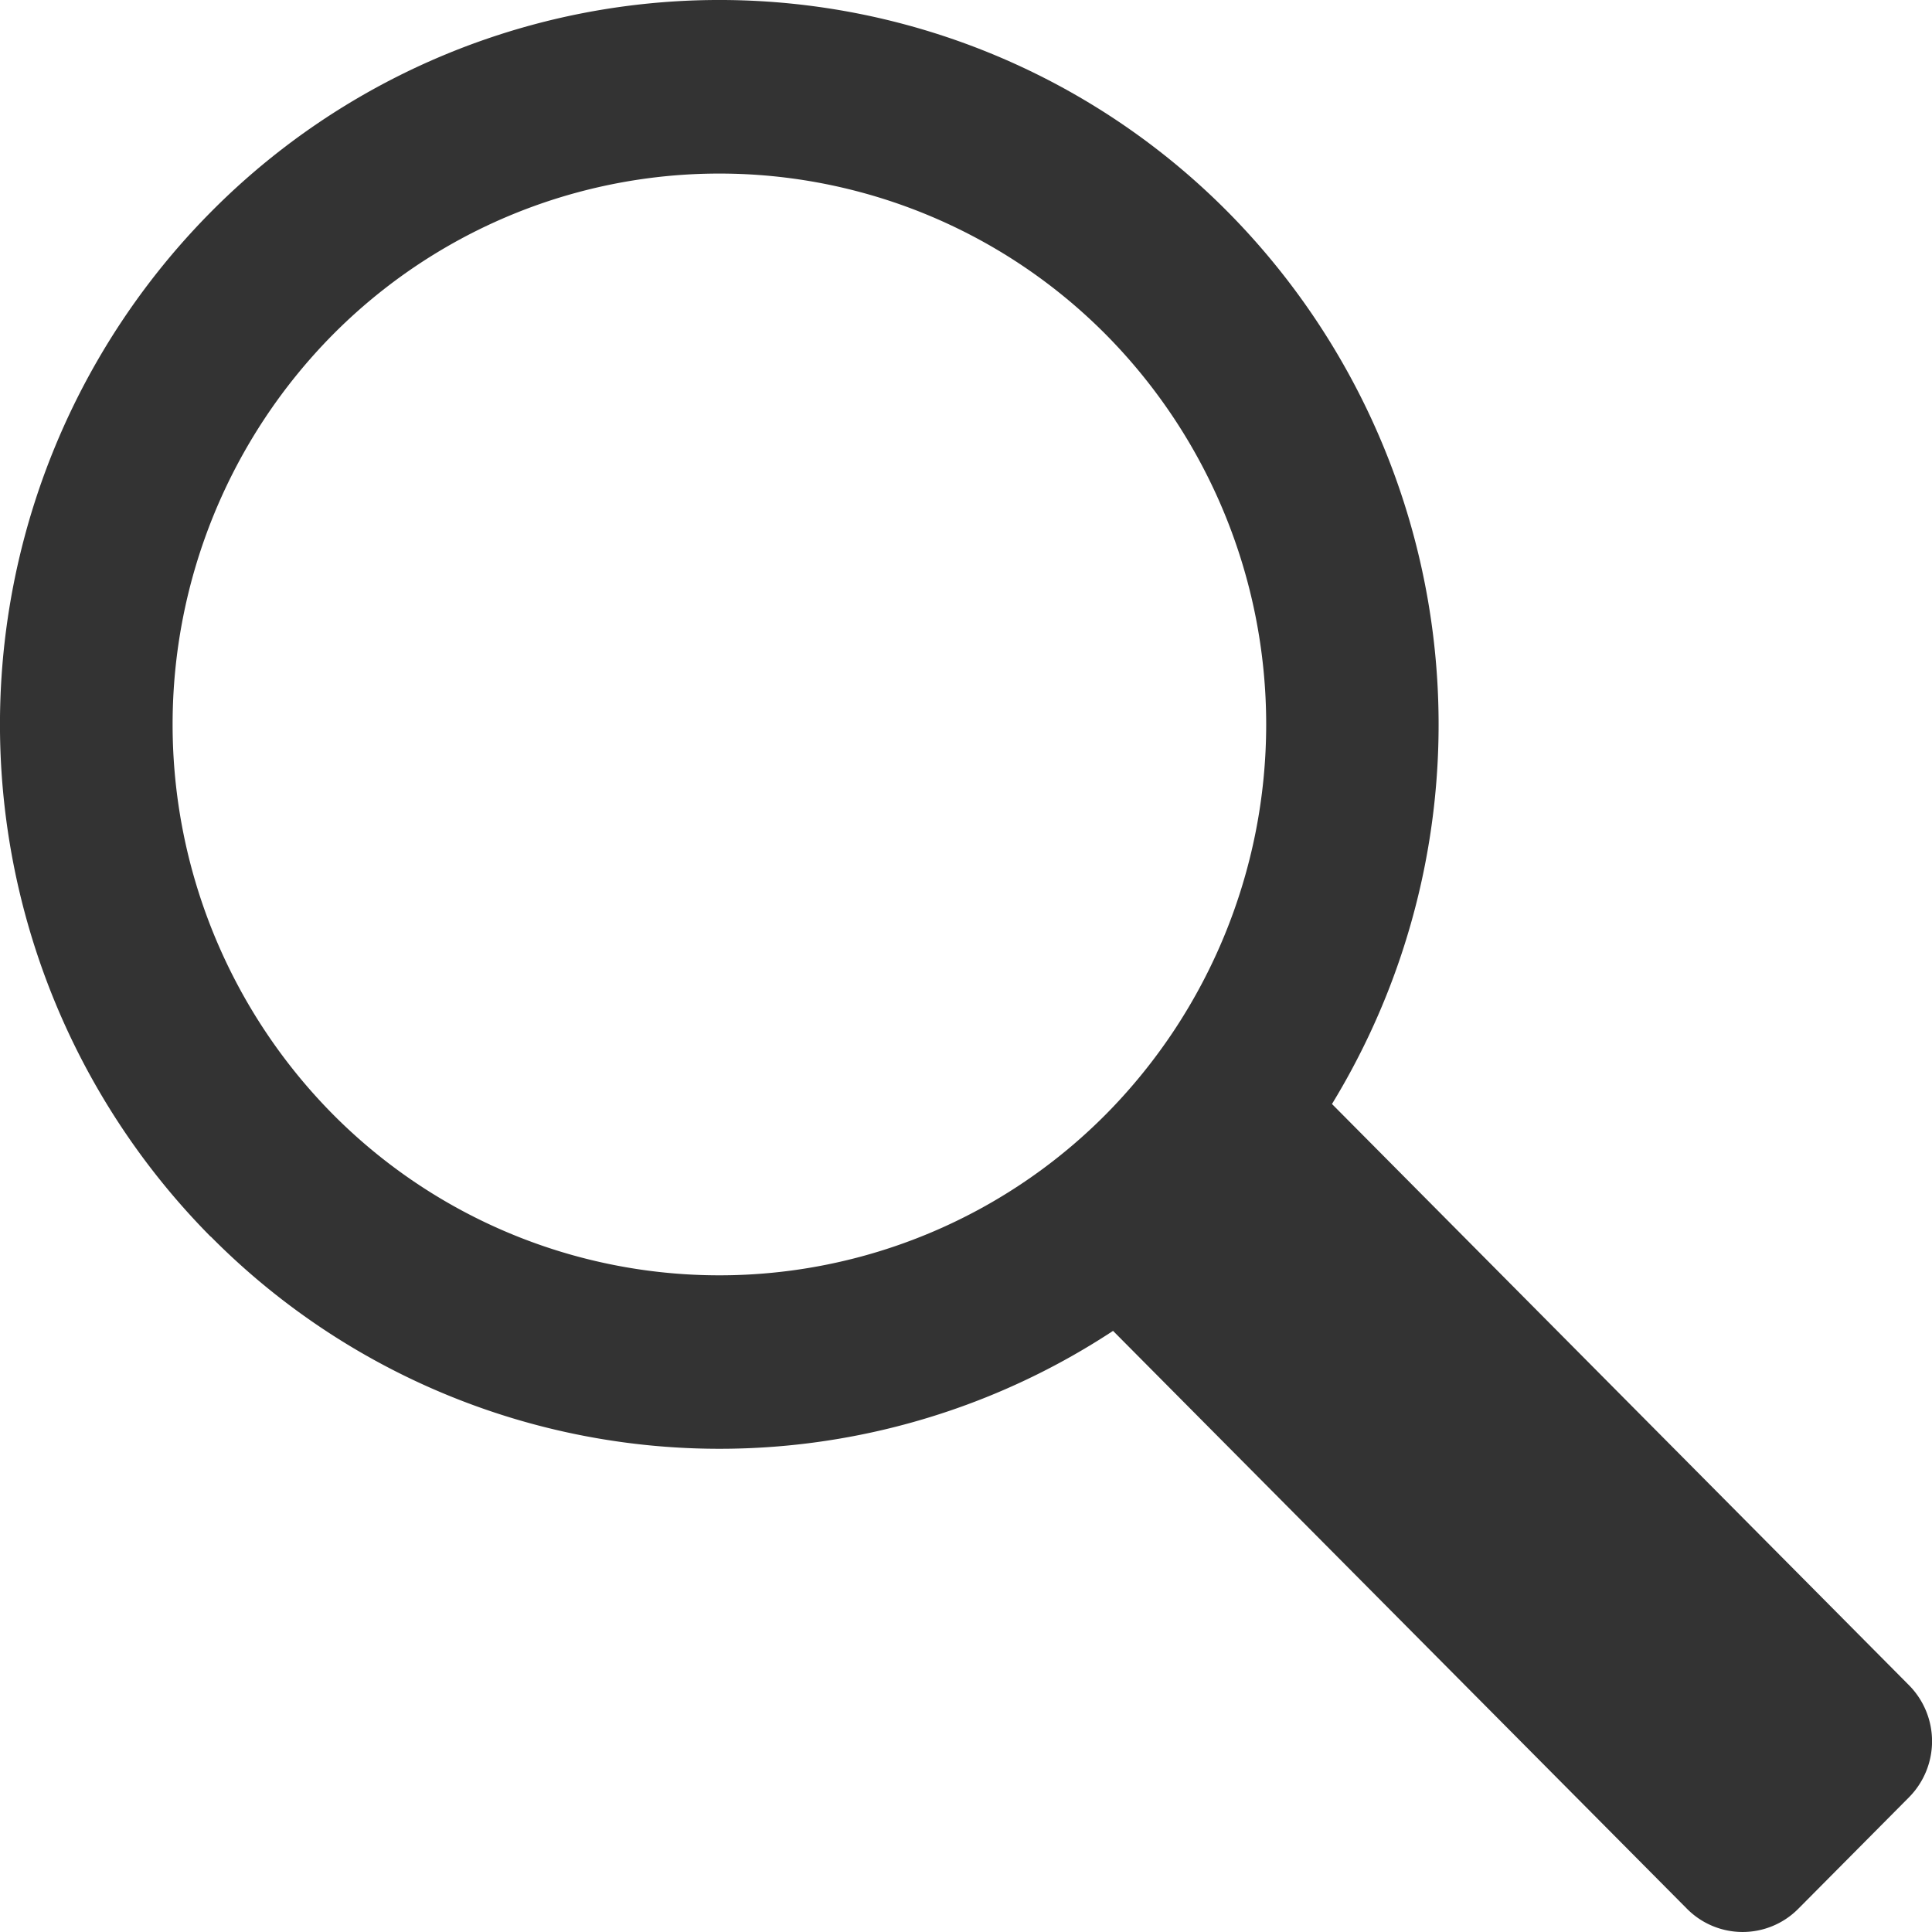
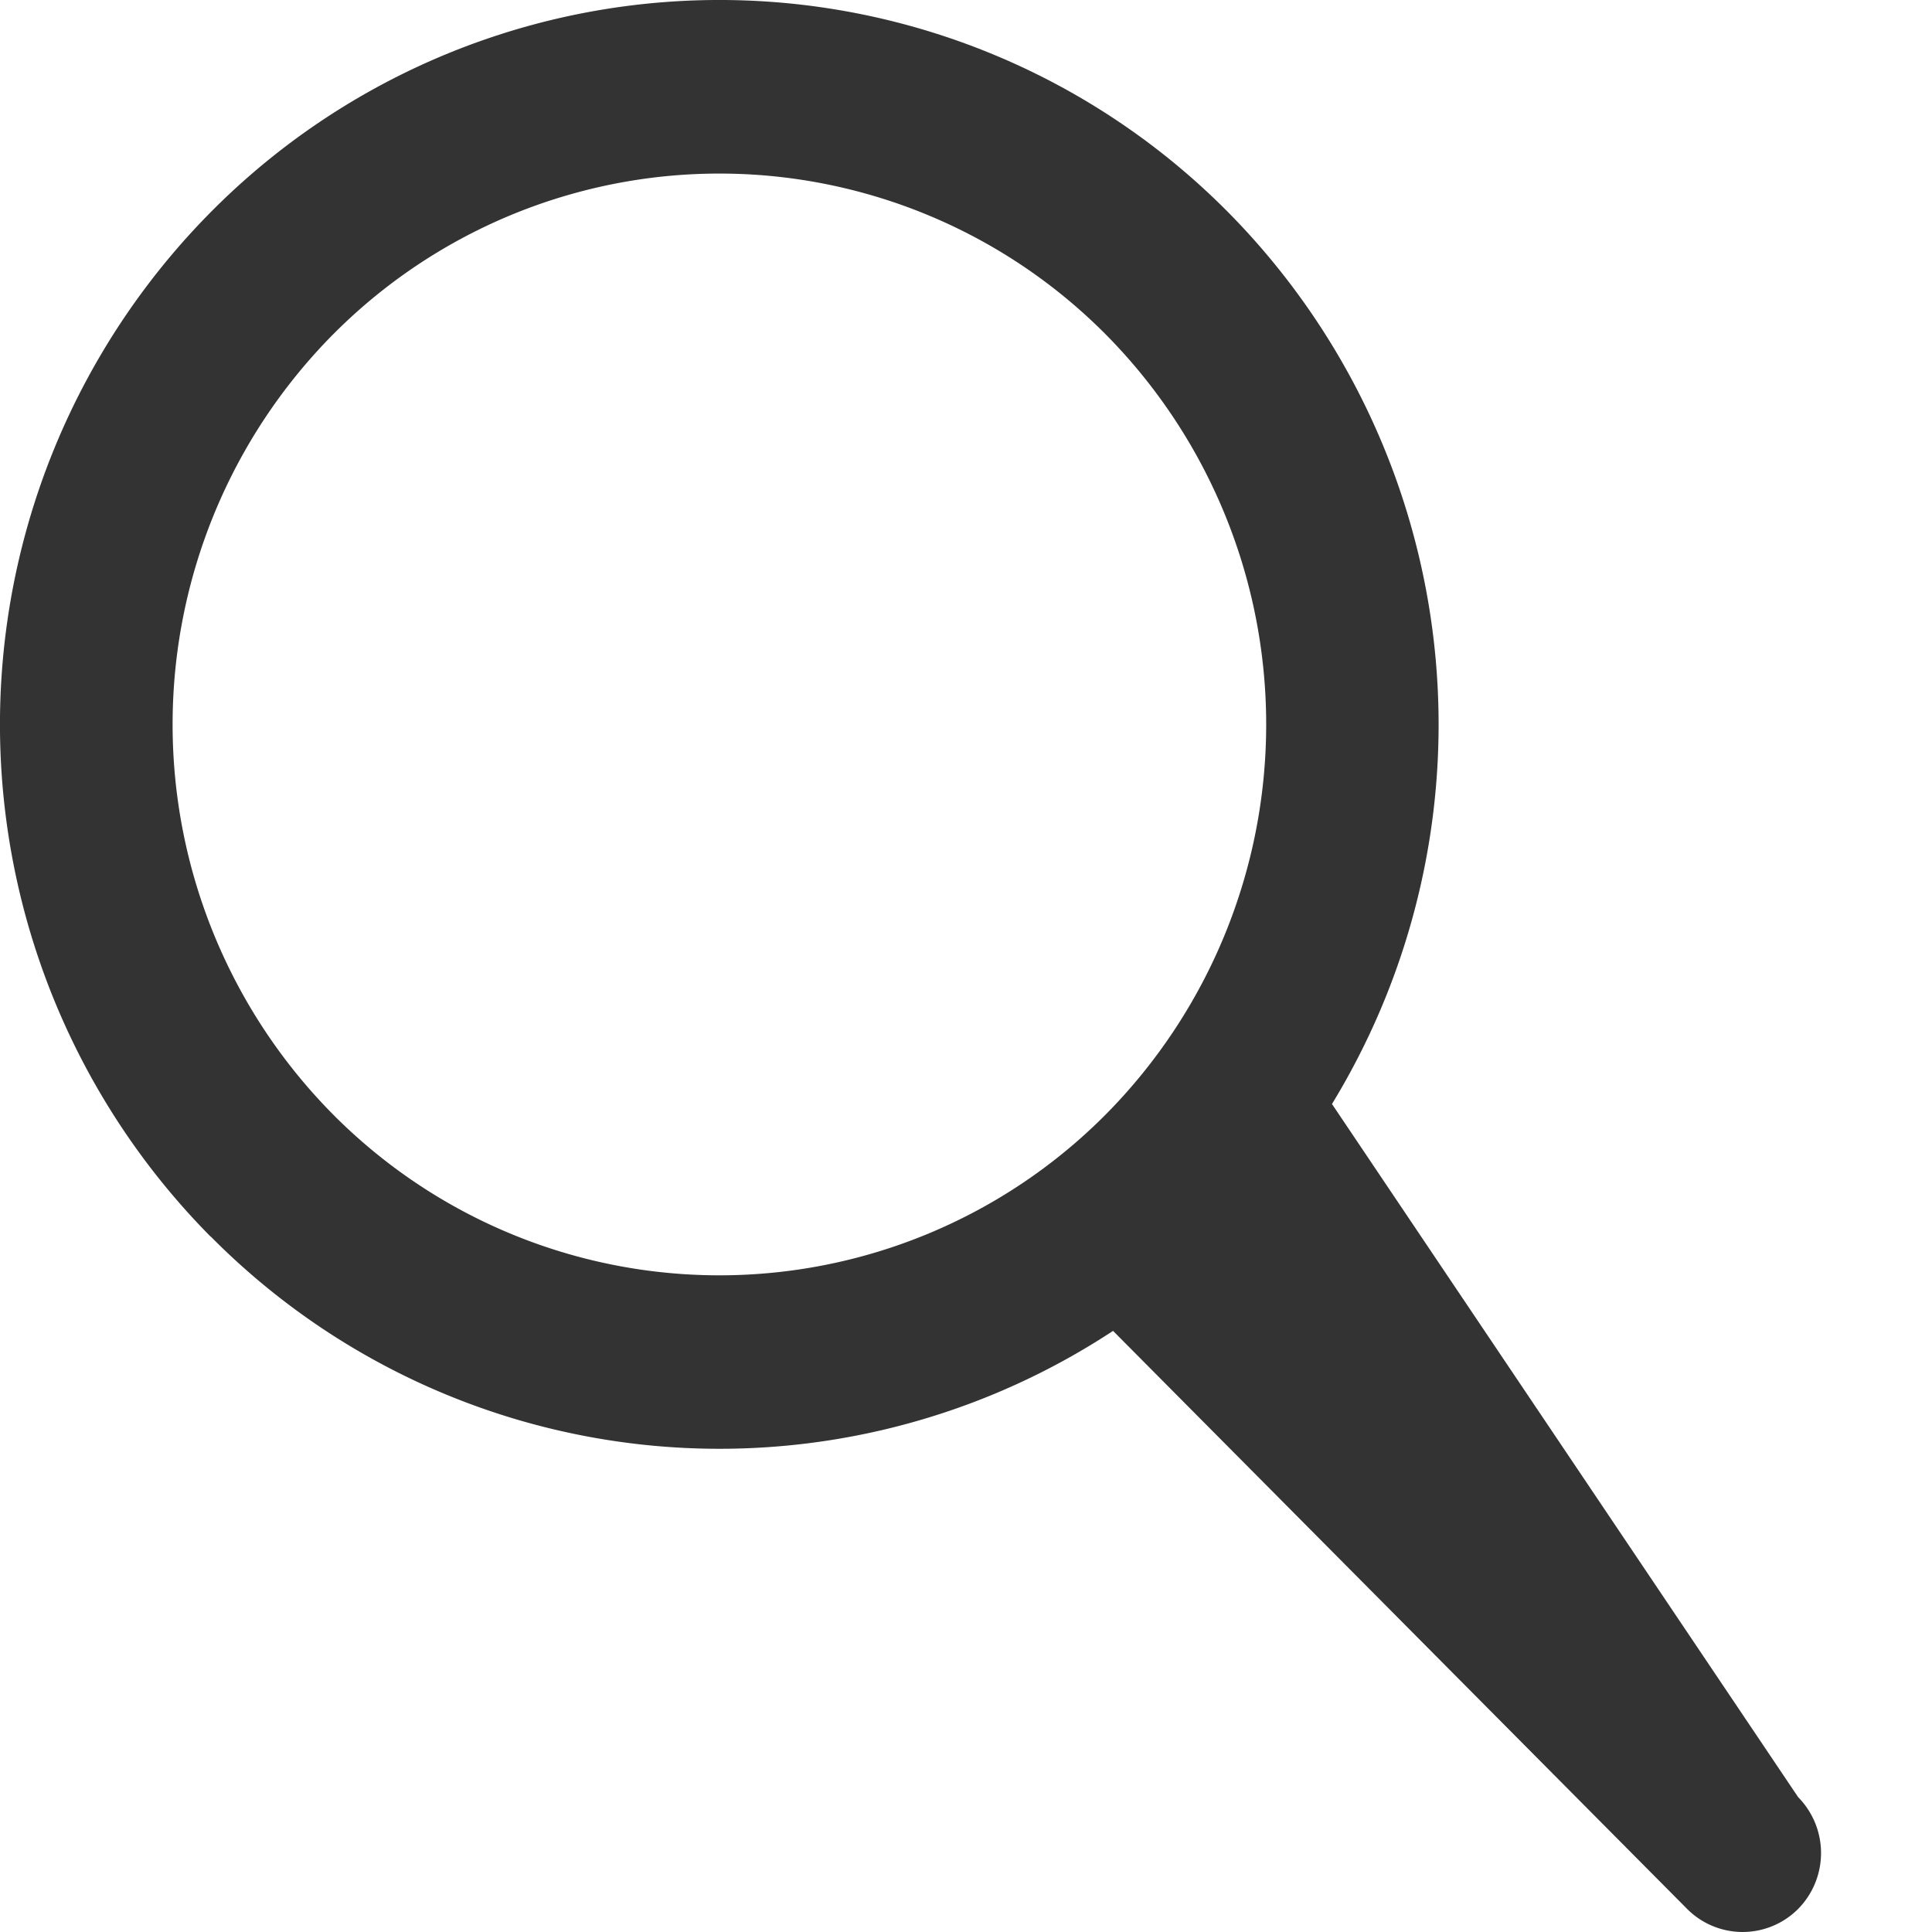
<svg xmlns="http://www.w3.org/2000/svg" width="35" height="35" viewBox="0 0 35 35">
-   <path id="icon_search" d="M3.817,22.4A12.967,12.967,0,0,0,20.164,24.11l10.4,10.472a1.419,1.419,0,0,0,2.011,0l2.011-2.025a1.443,1.443,0,0,0,0-2.025L24.13,20A13.2,13.2,0,0,0,22.248,3.844a12.968,12.968,0,0,0-18.431,0,13.188,13.188,0,0,0,0,18.56M6.025,6.067a9.862,9.862,0,0,1,14.015,0,10.041,10.041,0,0,1,0,14.114,9.862,9.862,0,0,1-14.015,0,10.041,10.041,0,0,1,0-14.114" fill="#333" />
+   <path id="icon_search" d="M3.817,22.4A12.967,12.967,0,0,0,20.164,24.11l10.4,10.472a1.419,1.419,0,0,0,2.011,0a1.443,1.443,0,0,0,0-2.025L24.13,20A13.2,13.2,0,0,0,22.248,3.844a12.968,12.968,0,0,0-18.431,0,13.188,13.188,0,0,0,0,18.56M6.025,6.067a9.862,9.862,0,0,1,14.015,0,10.041,10.041,0,0,1,0,14.114,9.862,9.862,0,0,1-14.015,0,10.041,10.041,0,0,1,0-14.114" fill="#333" />
</svg>